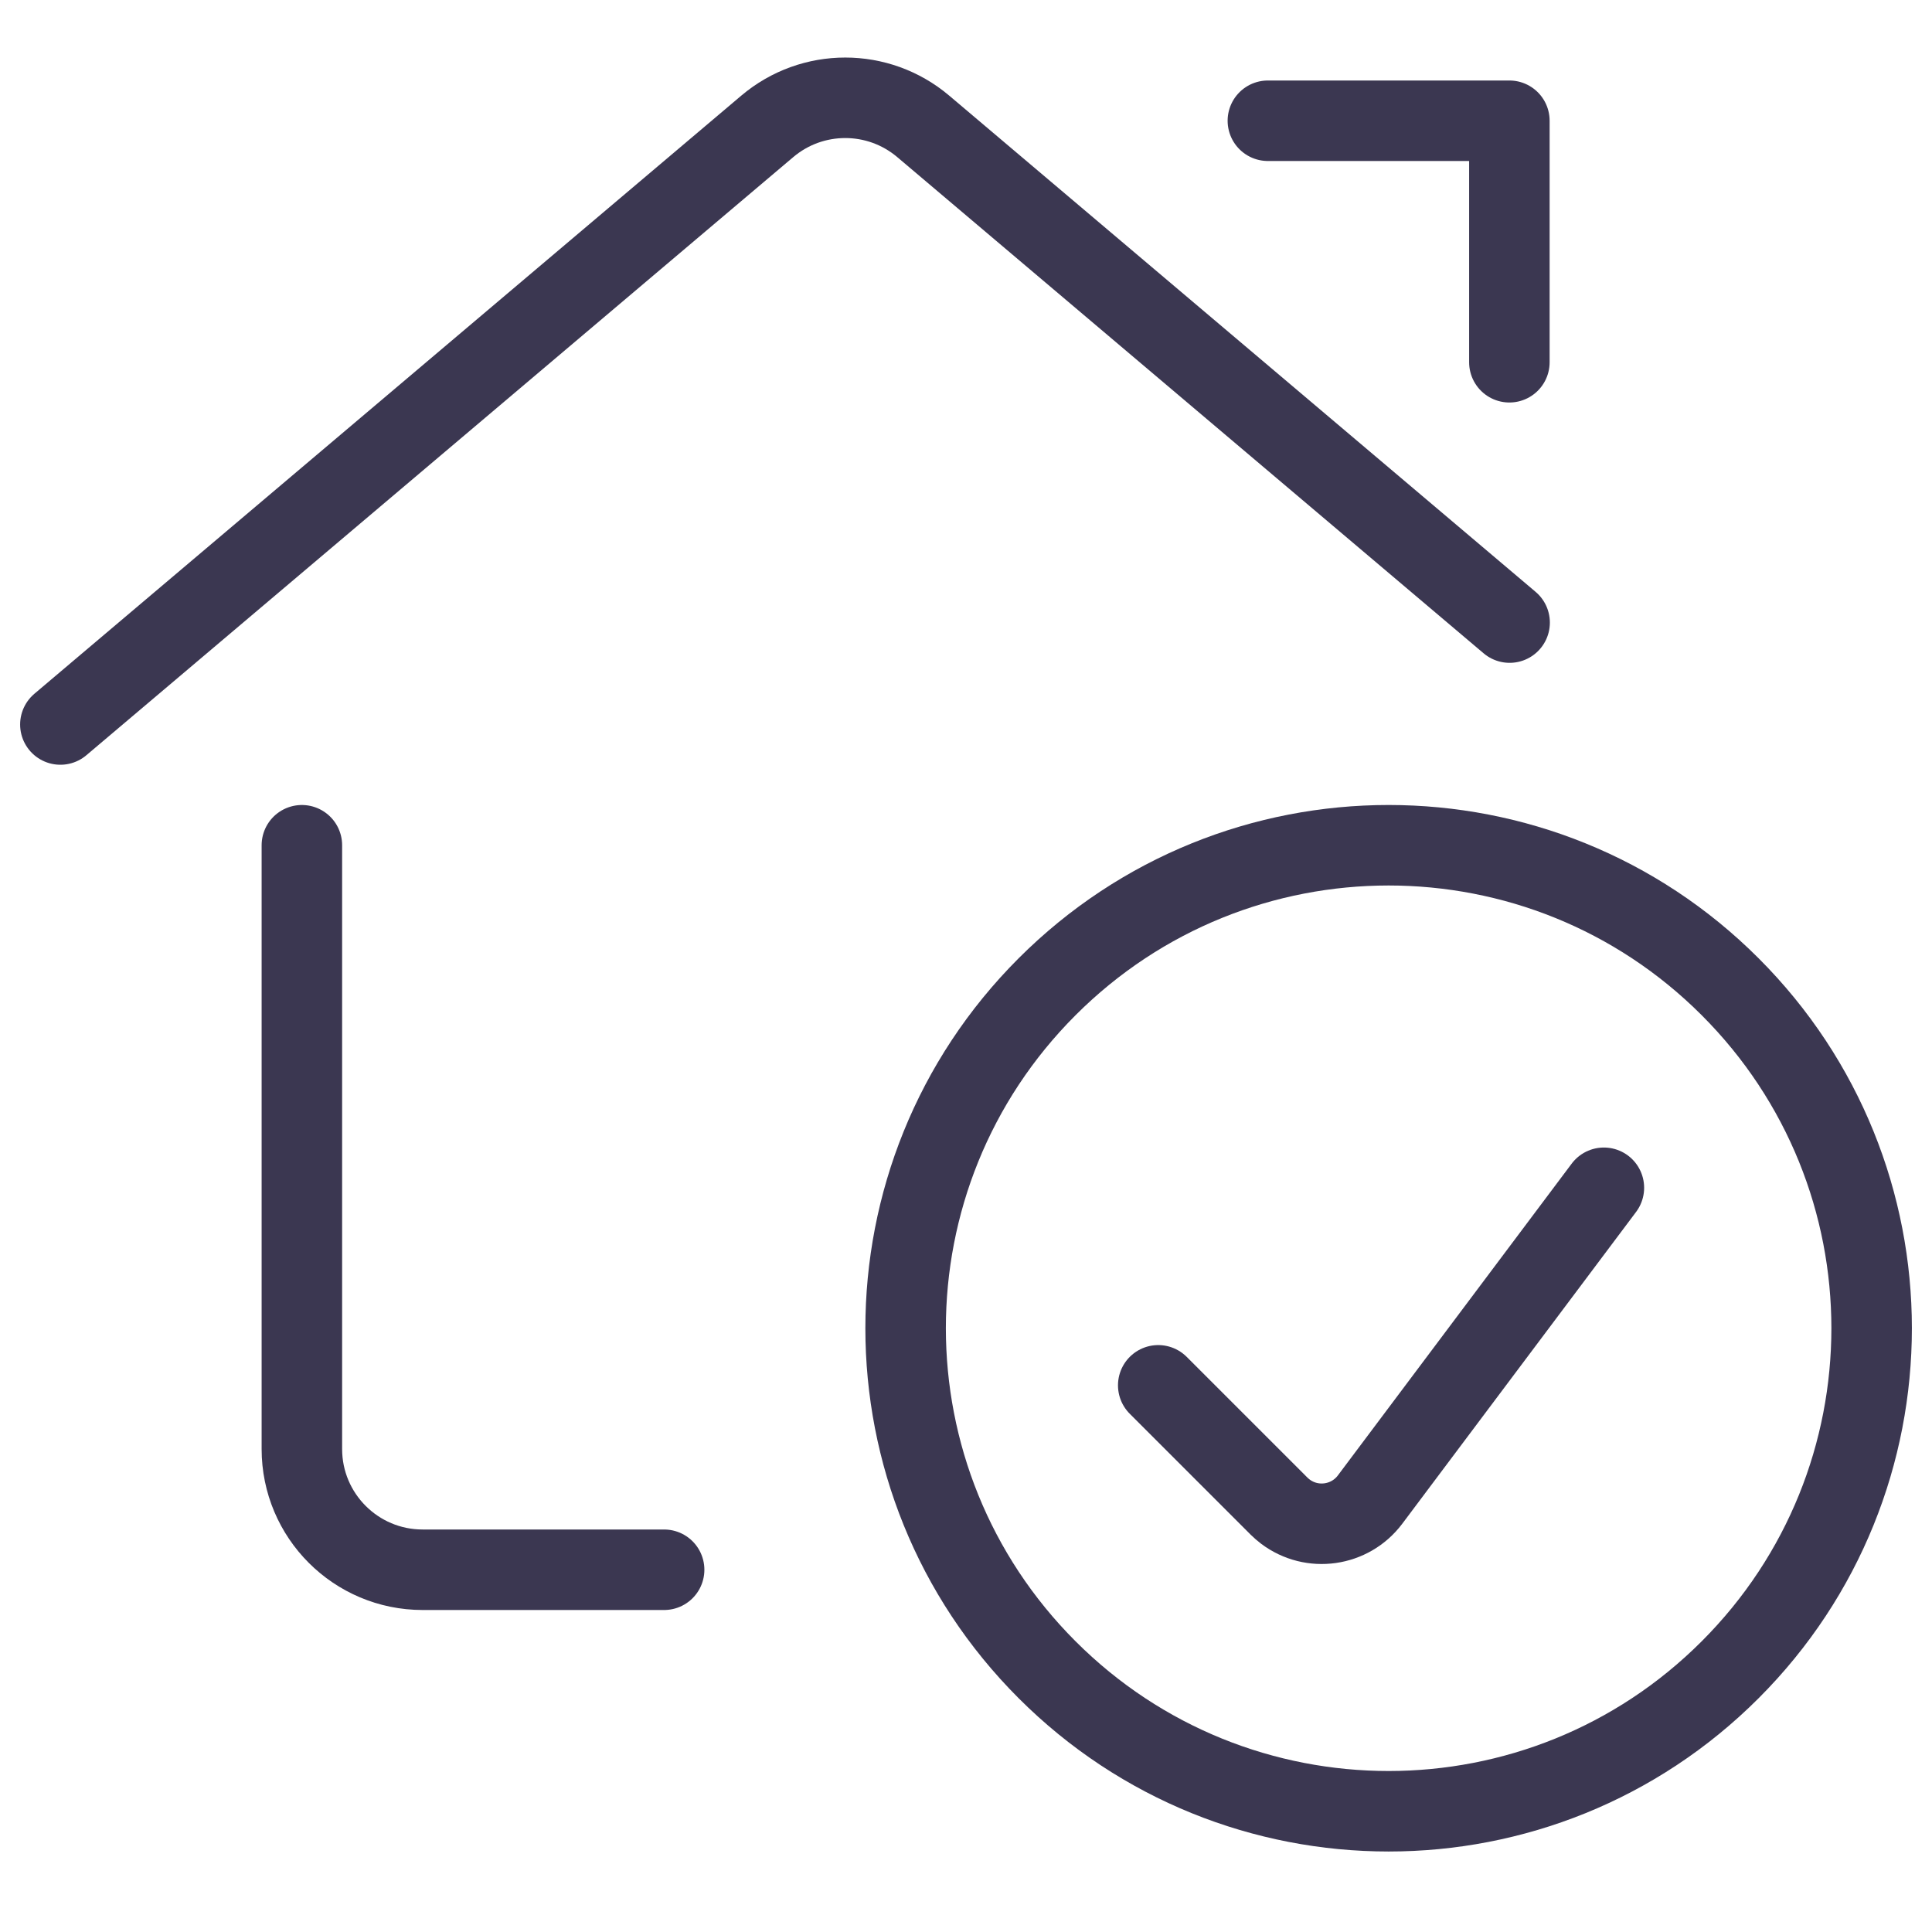
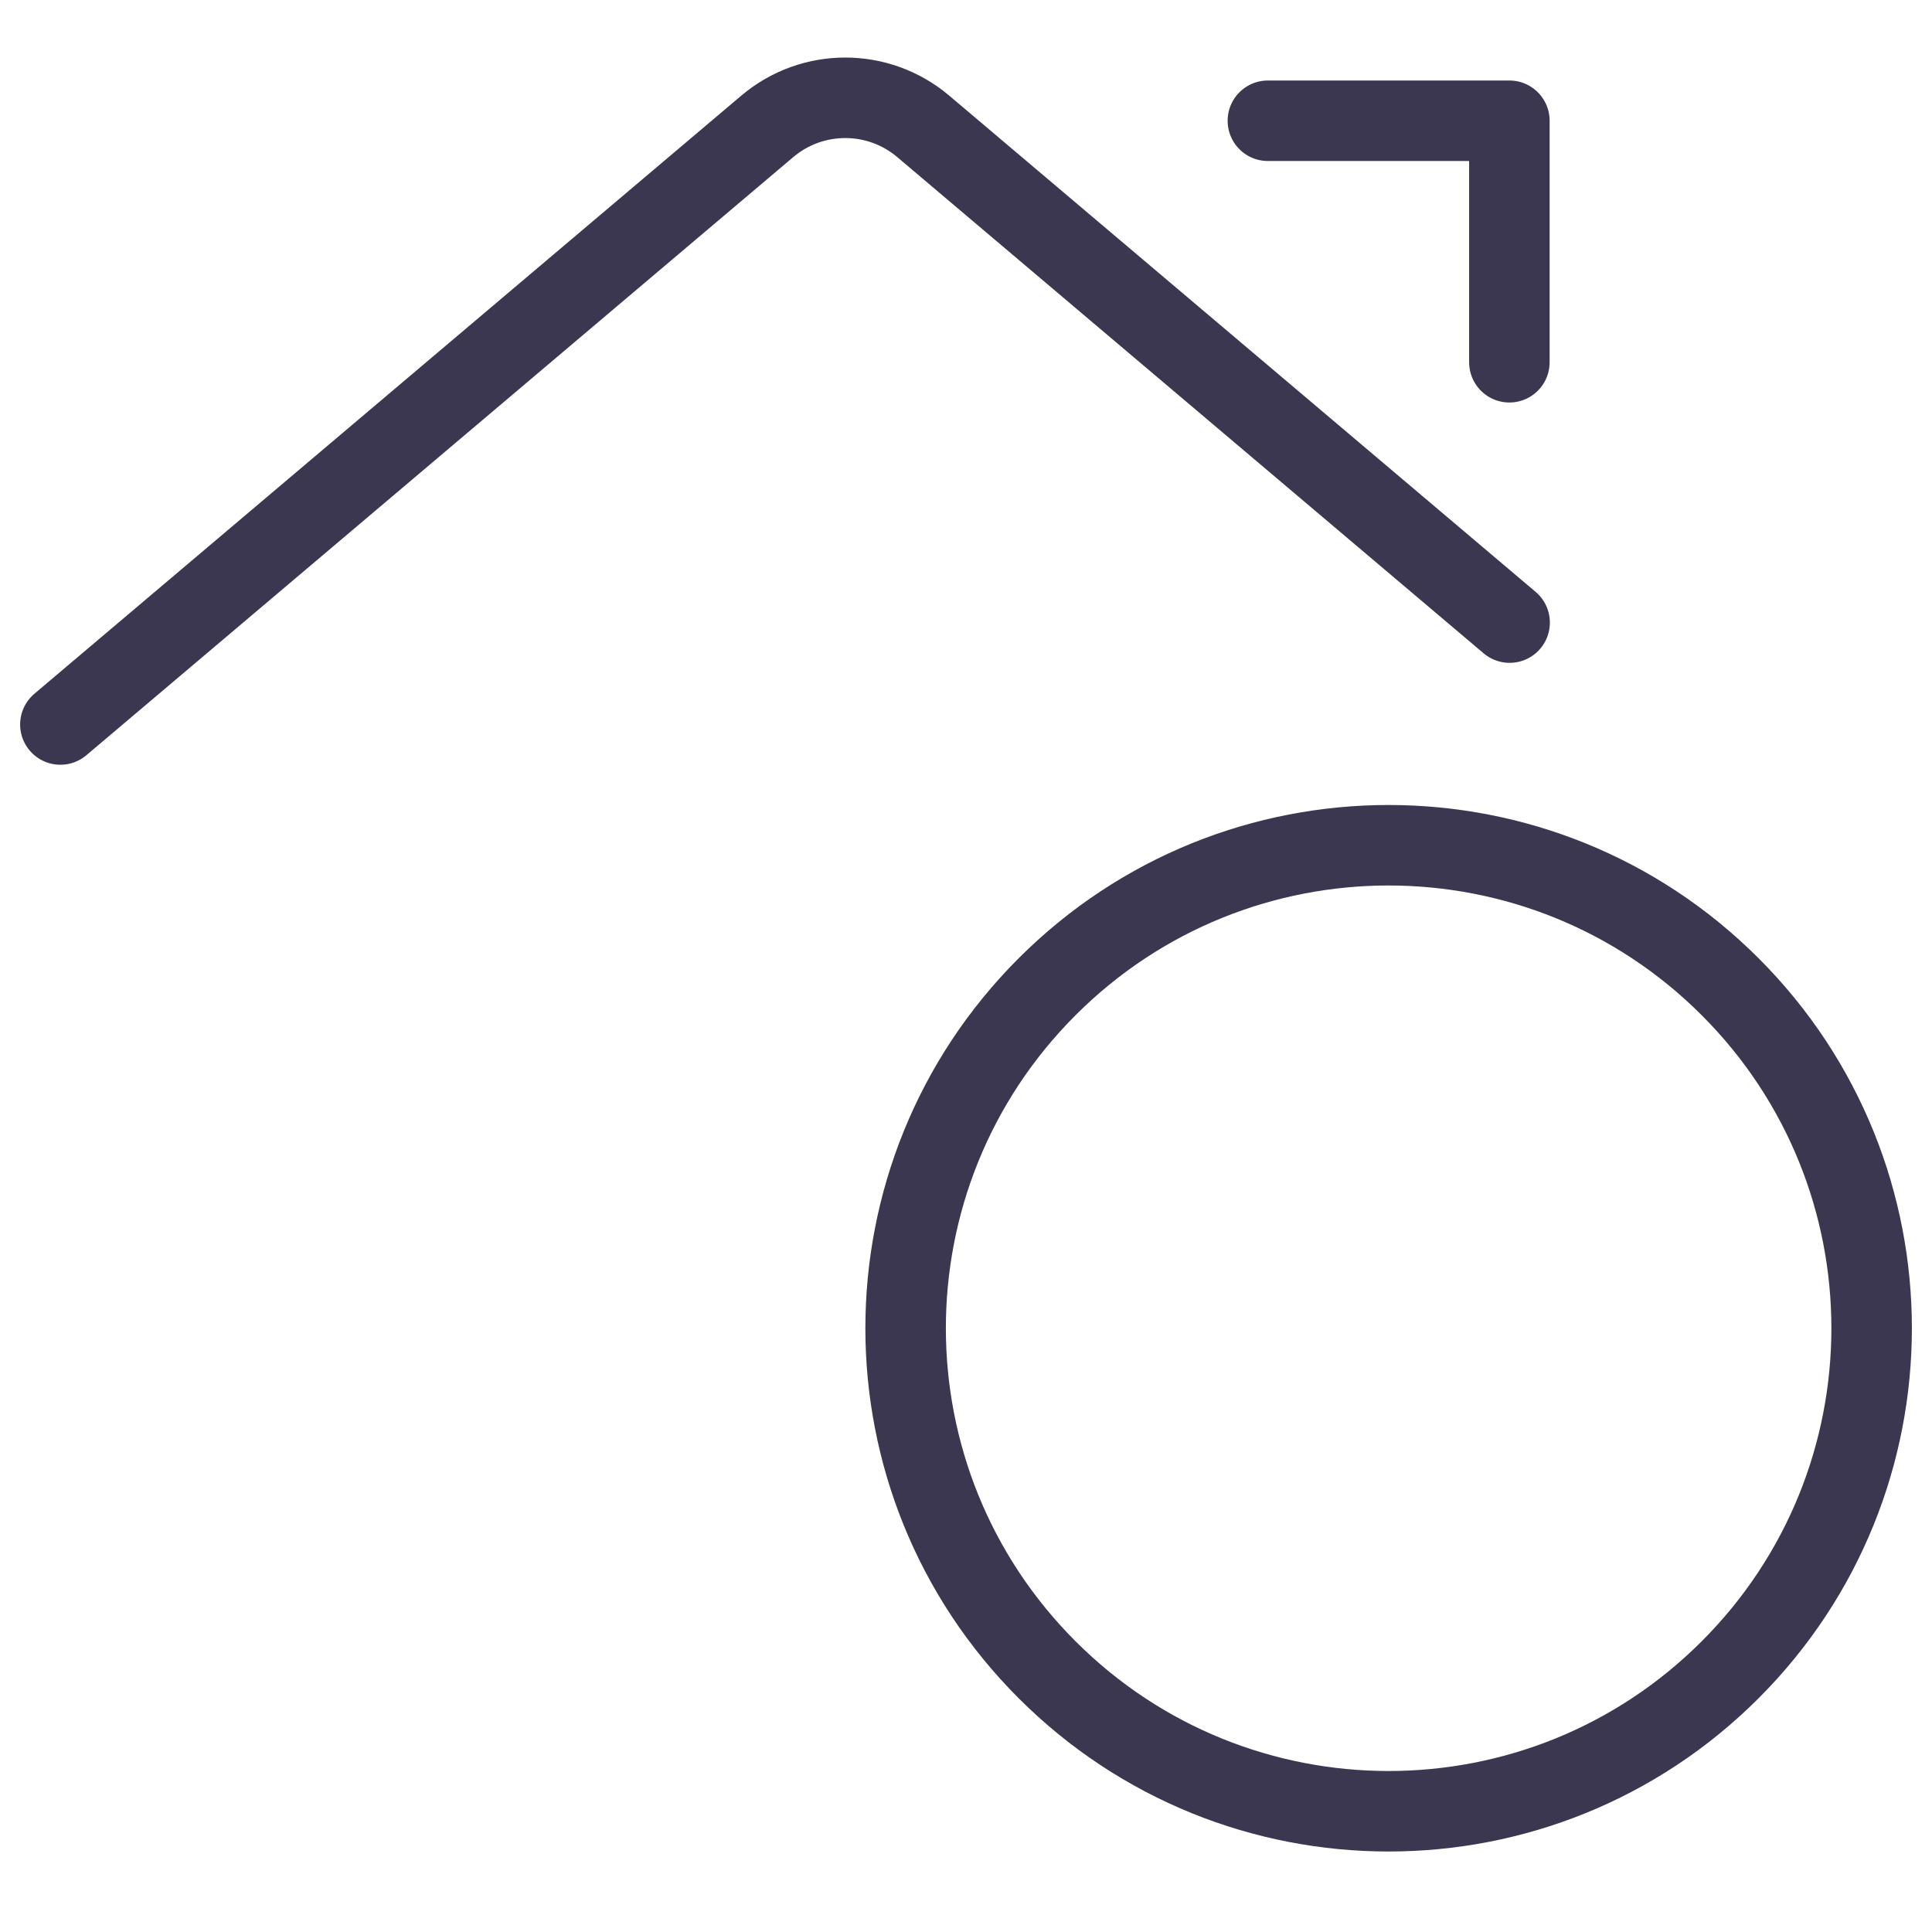
<svg xmlns="http://www.w3.org/2000/svg" width="48" height="48" viewBox="0 0 48 48" fill="none">
-   <path d="M16.5 39H10.5V39C8.843 39 7.5 37.657 7.5 36V21" stroke="#3B3751" stroke-width="2" stroke-linecap="round" stroke-linejoin="round" />
  <path d="M1.5 18L19.062 3.14V3.14C20.181 2.193 21.819 2.193 22.938 3.14L37.506 15.468" stroke="#3B3751" stroke-width="2" stroke-linecap="round" stroke-linejoin="round" />
  <path d="M31.5 3H37.5V9" stroke="#3B3751" stroke-width="2" stroke-linecap="round" stroke-linejoin="round" />
  <path d="M42.985 24.515C47.672 29.201 47.672 36.799 42.985 41.485C38.299 46.172 30.701 46.172 26.015 41.485C21.328 36.799 21.328 29.201 26.015 24.515C30.701 19.828 38.299 19.828 42.985 24.515" stroke="#3B3751" stroke-width="2" stroke-linecap="round" stroke-linejoin="round" />
-   <path d="M39.848 29.51L34.038 37.258V37.258C33.539 37.921 32.598 38.054 31.935 37.556C31.879 37.513 31.826 37.467 31.776 37.418L28.776 34.418" stroke="#3B3751" stroke-width="2" stroke-linecap="round" stroke-linejoin="round" />
</svg>